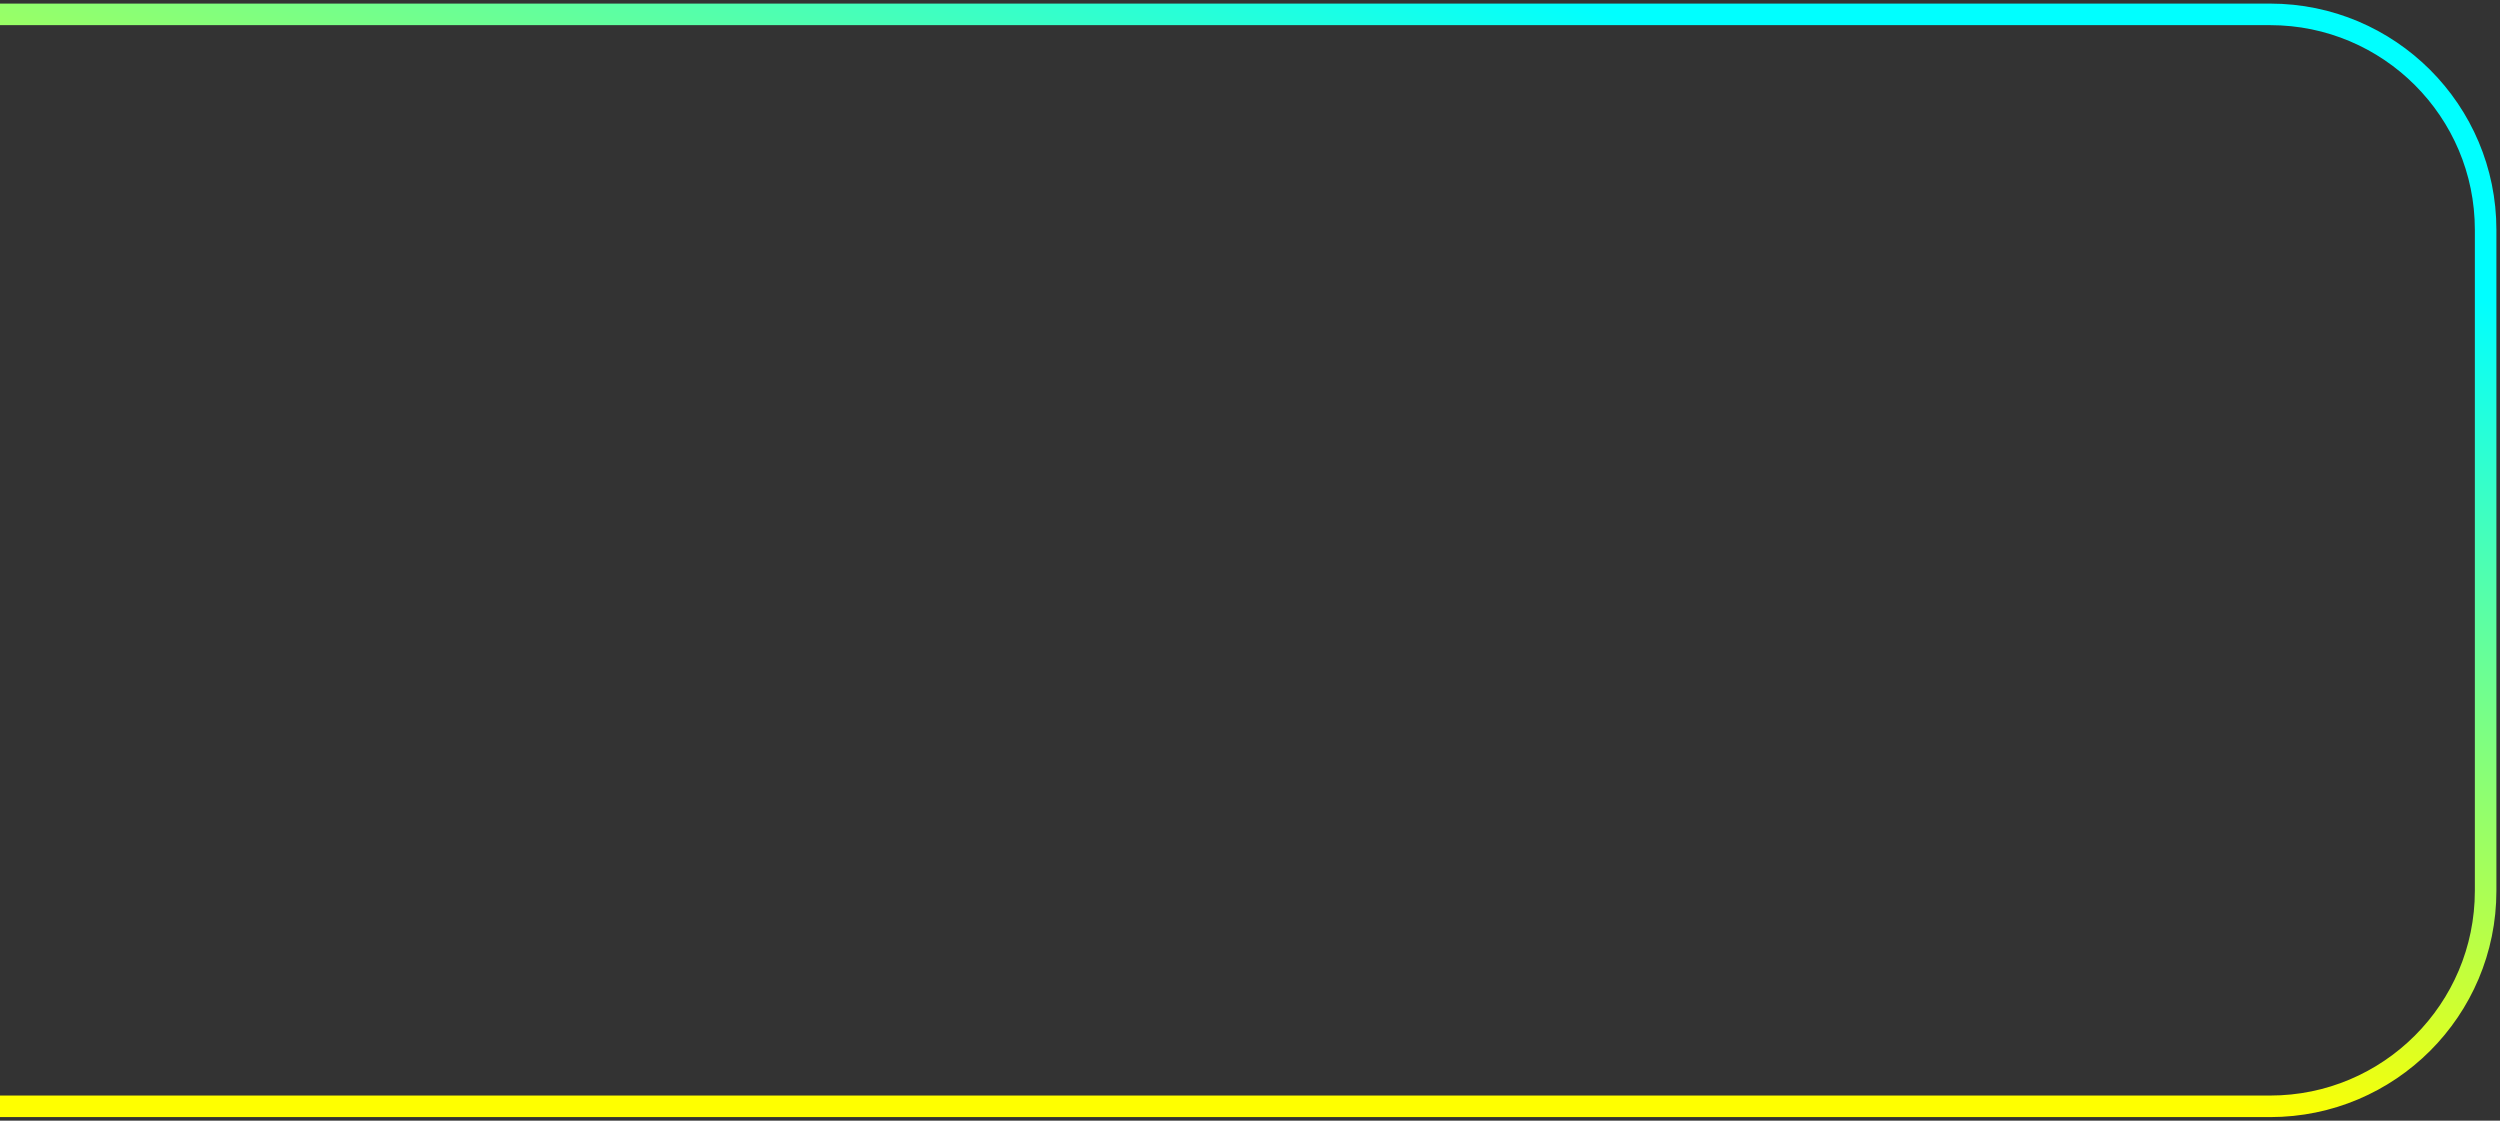
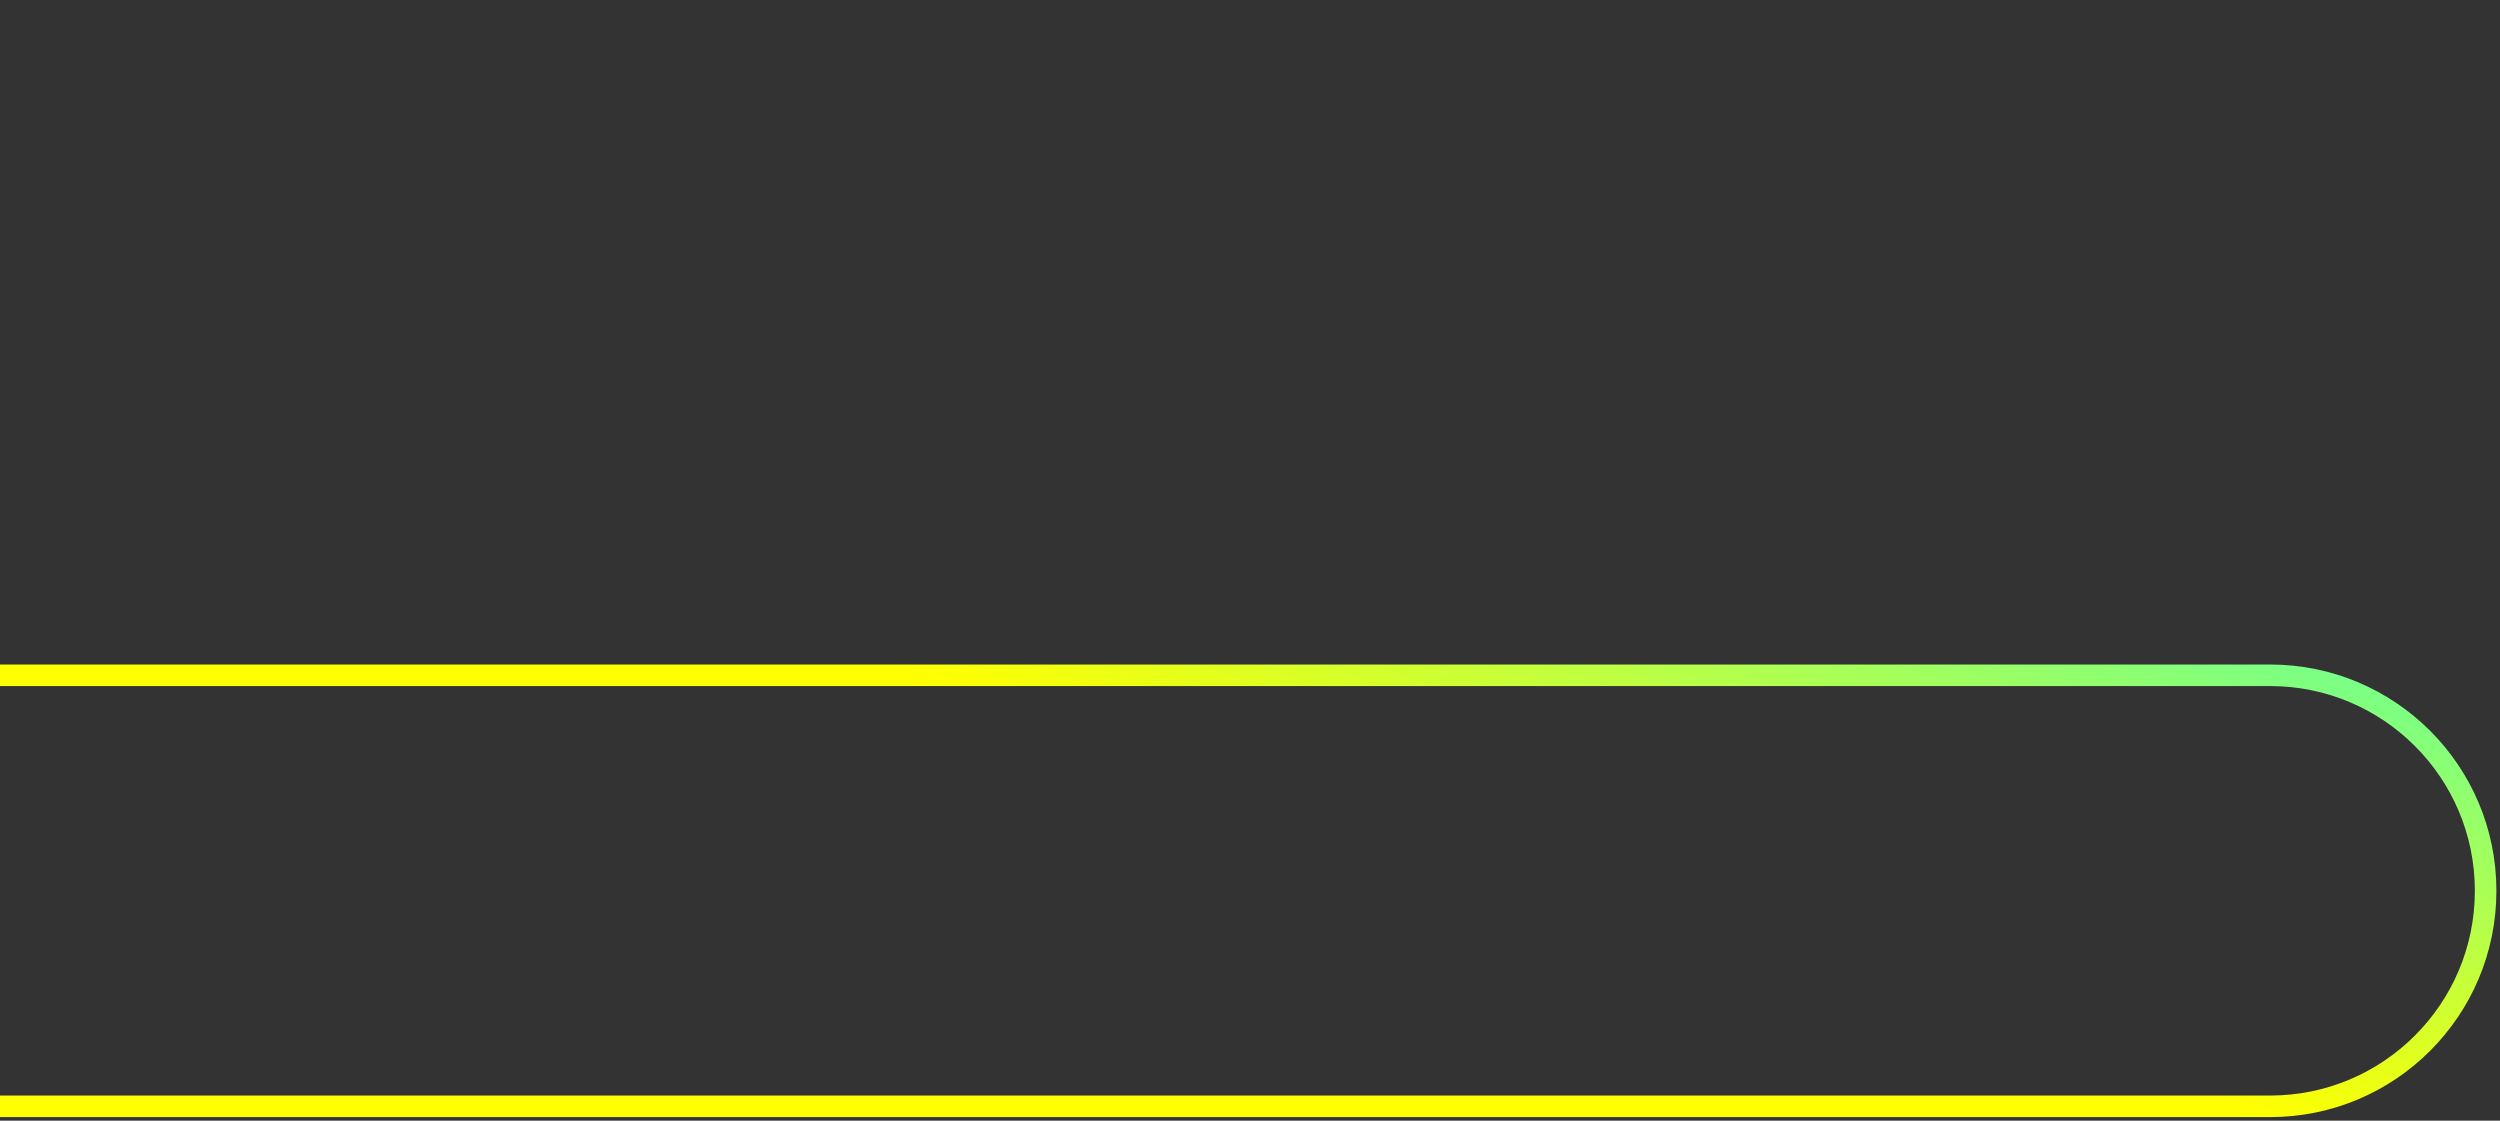
<svg xmlns="http://www.w3.org/2000/svg" width="348" height="156" fill="none">
  <rect width="100%" height="100%" fill="#333333" stroke="none" />
-   <path d="M-2.5 154H316c16.569 0 30-13.431 30-30V32c0-16.569-13.431-30-30-30H-2.5" stroke="url(#paint0_linear_2257_3241)" stroke-width="3" />
+   <path d="M-2.5 154H316c16.569 0 30-13.431 30-30c0-16.569-13.431-30-30-30H-2.5" stroke="url(#paint0_linear_2257_3241)" stroke-width="3" />
  <defs>
    <linearGradient id="paint0_linear_2257_3241" x1="32.5" y1="63" x2="69.002" y2="-48.812" gradientUnits="userSpaceOnUse">
      <stop stop-color="#FF0" />
      <stop offset="1" stop-color="#0FF" />
    </linearGradient>
  </defs>
</svg>